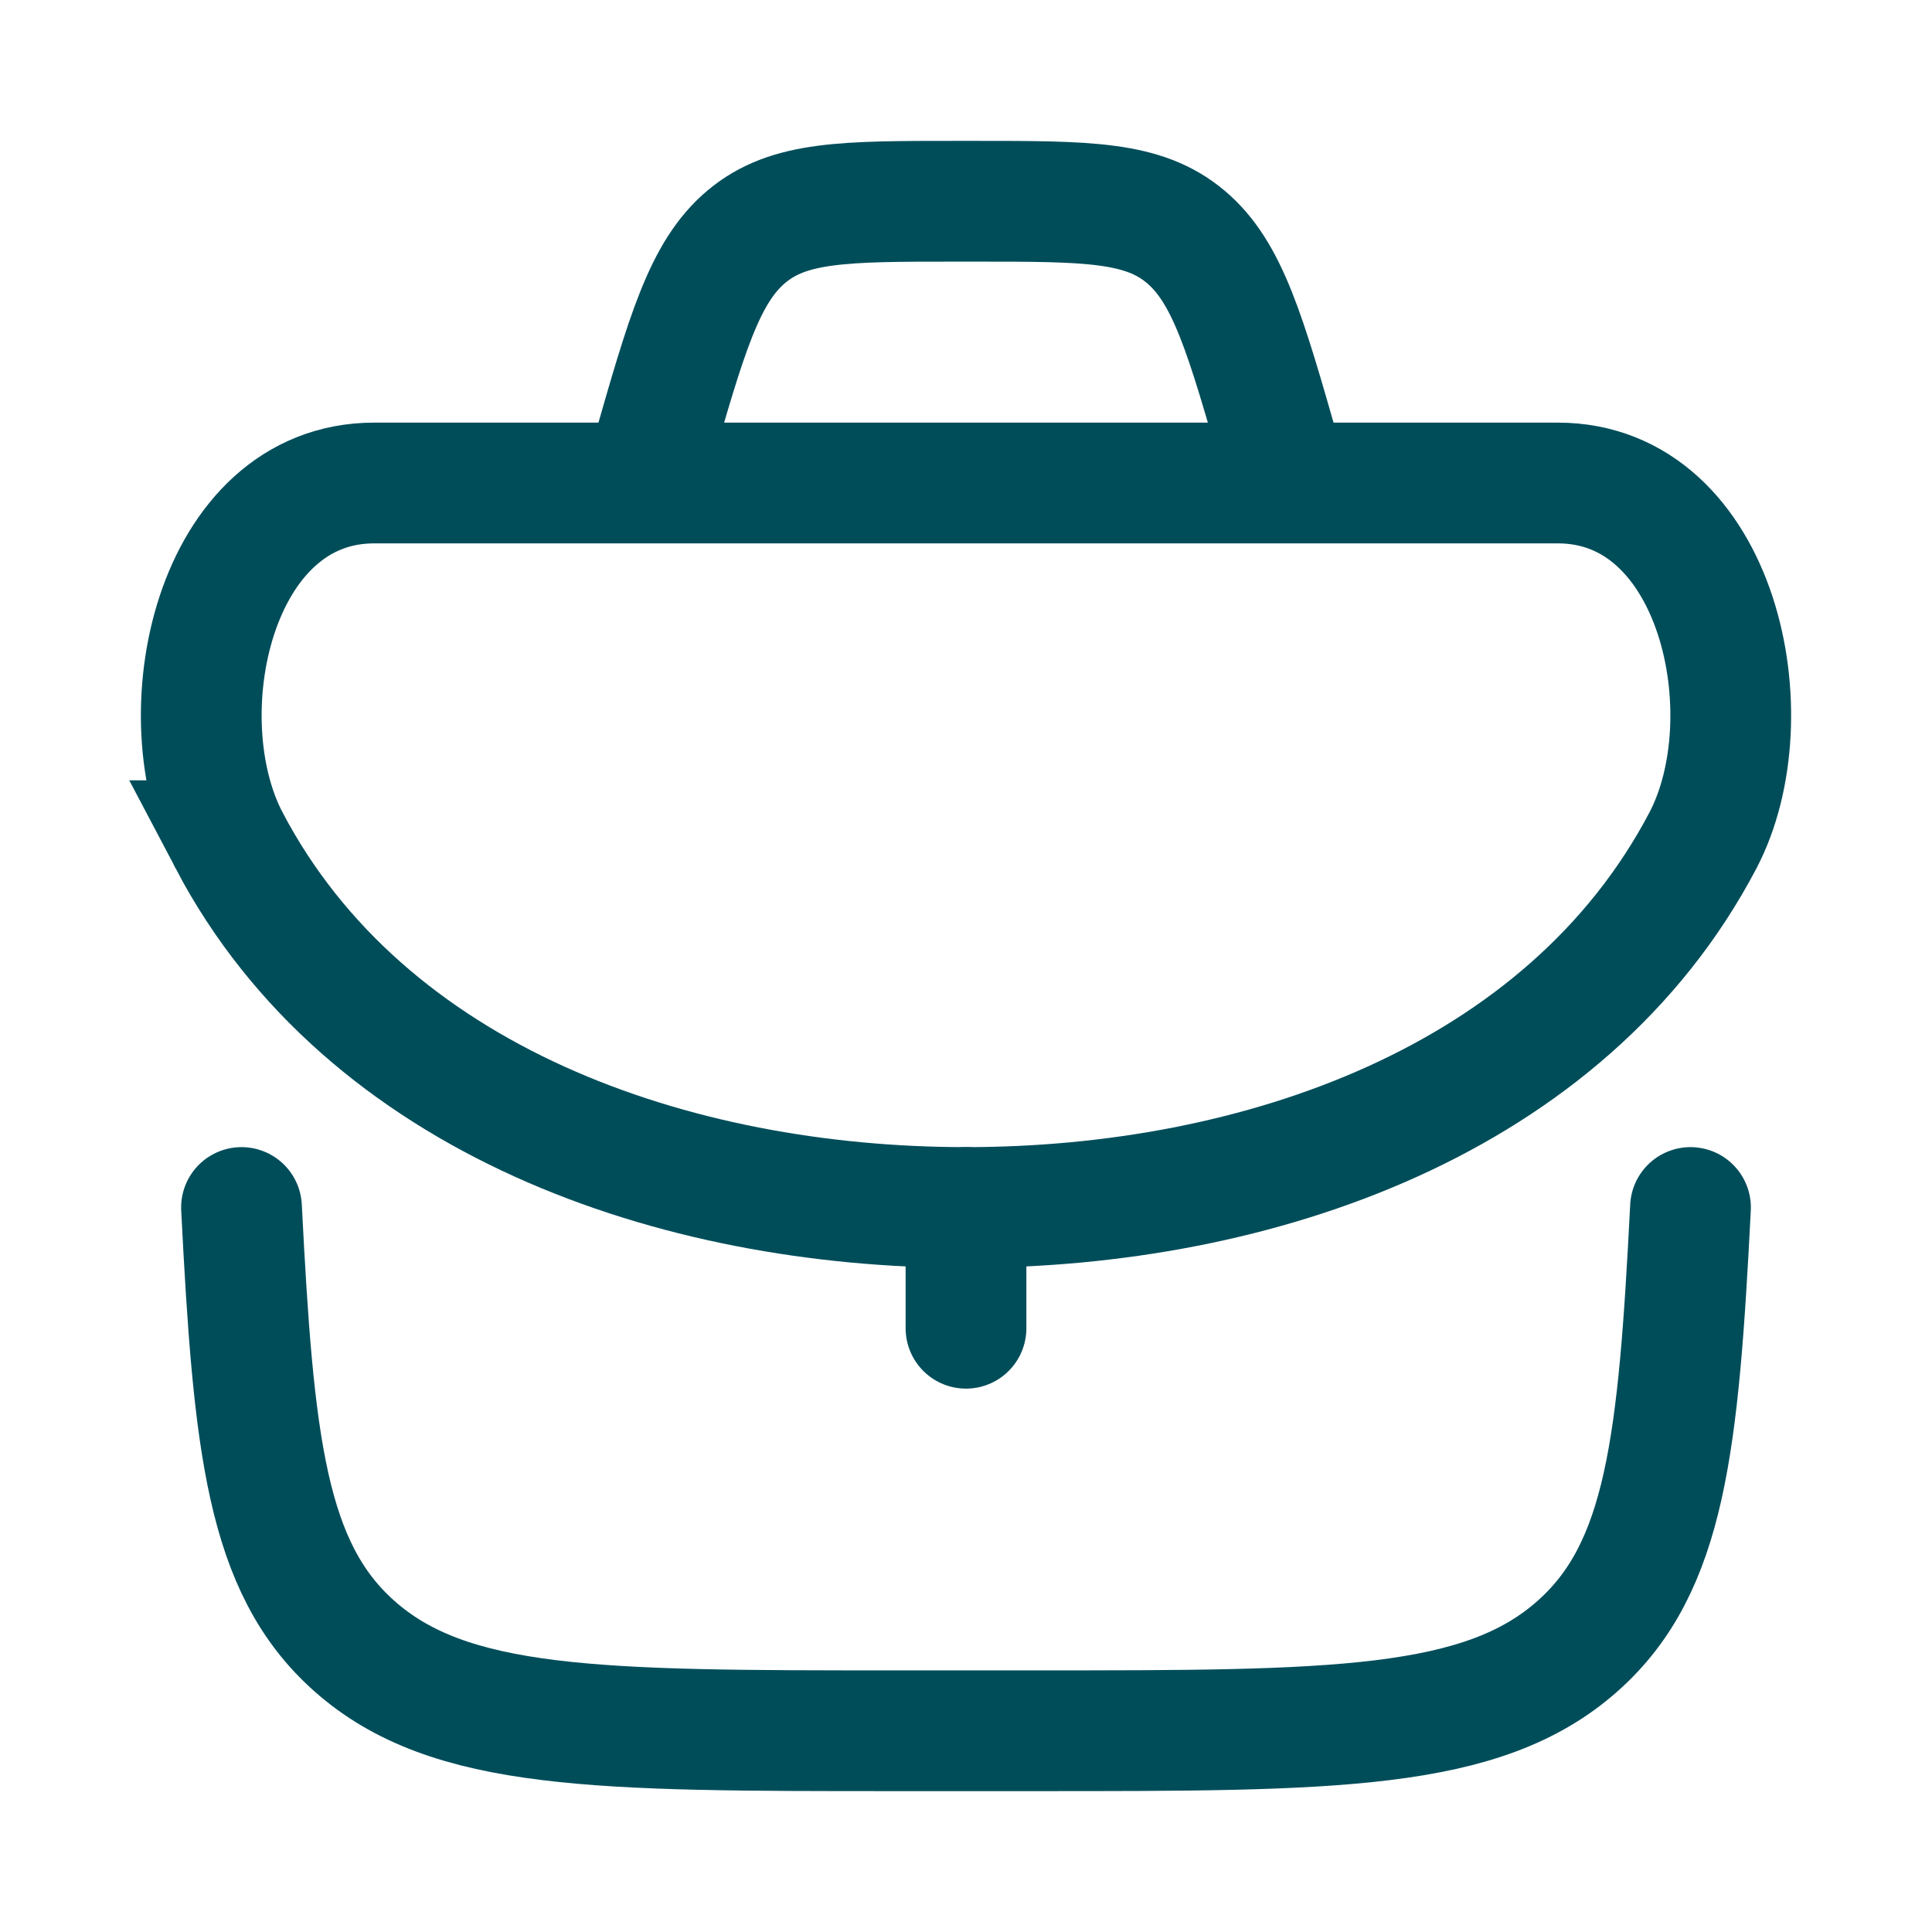
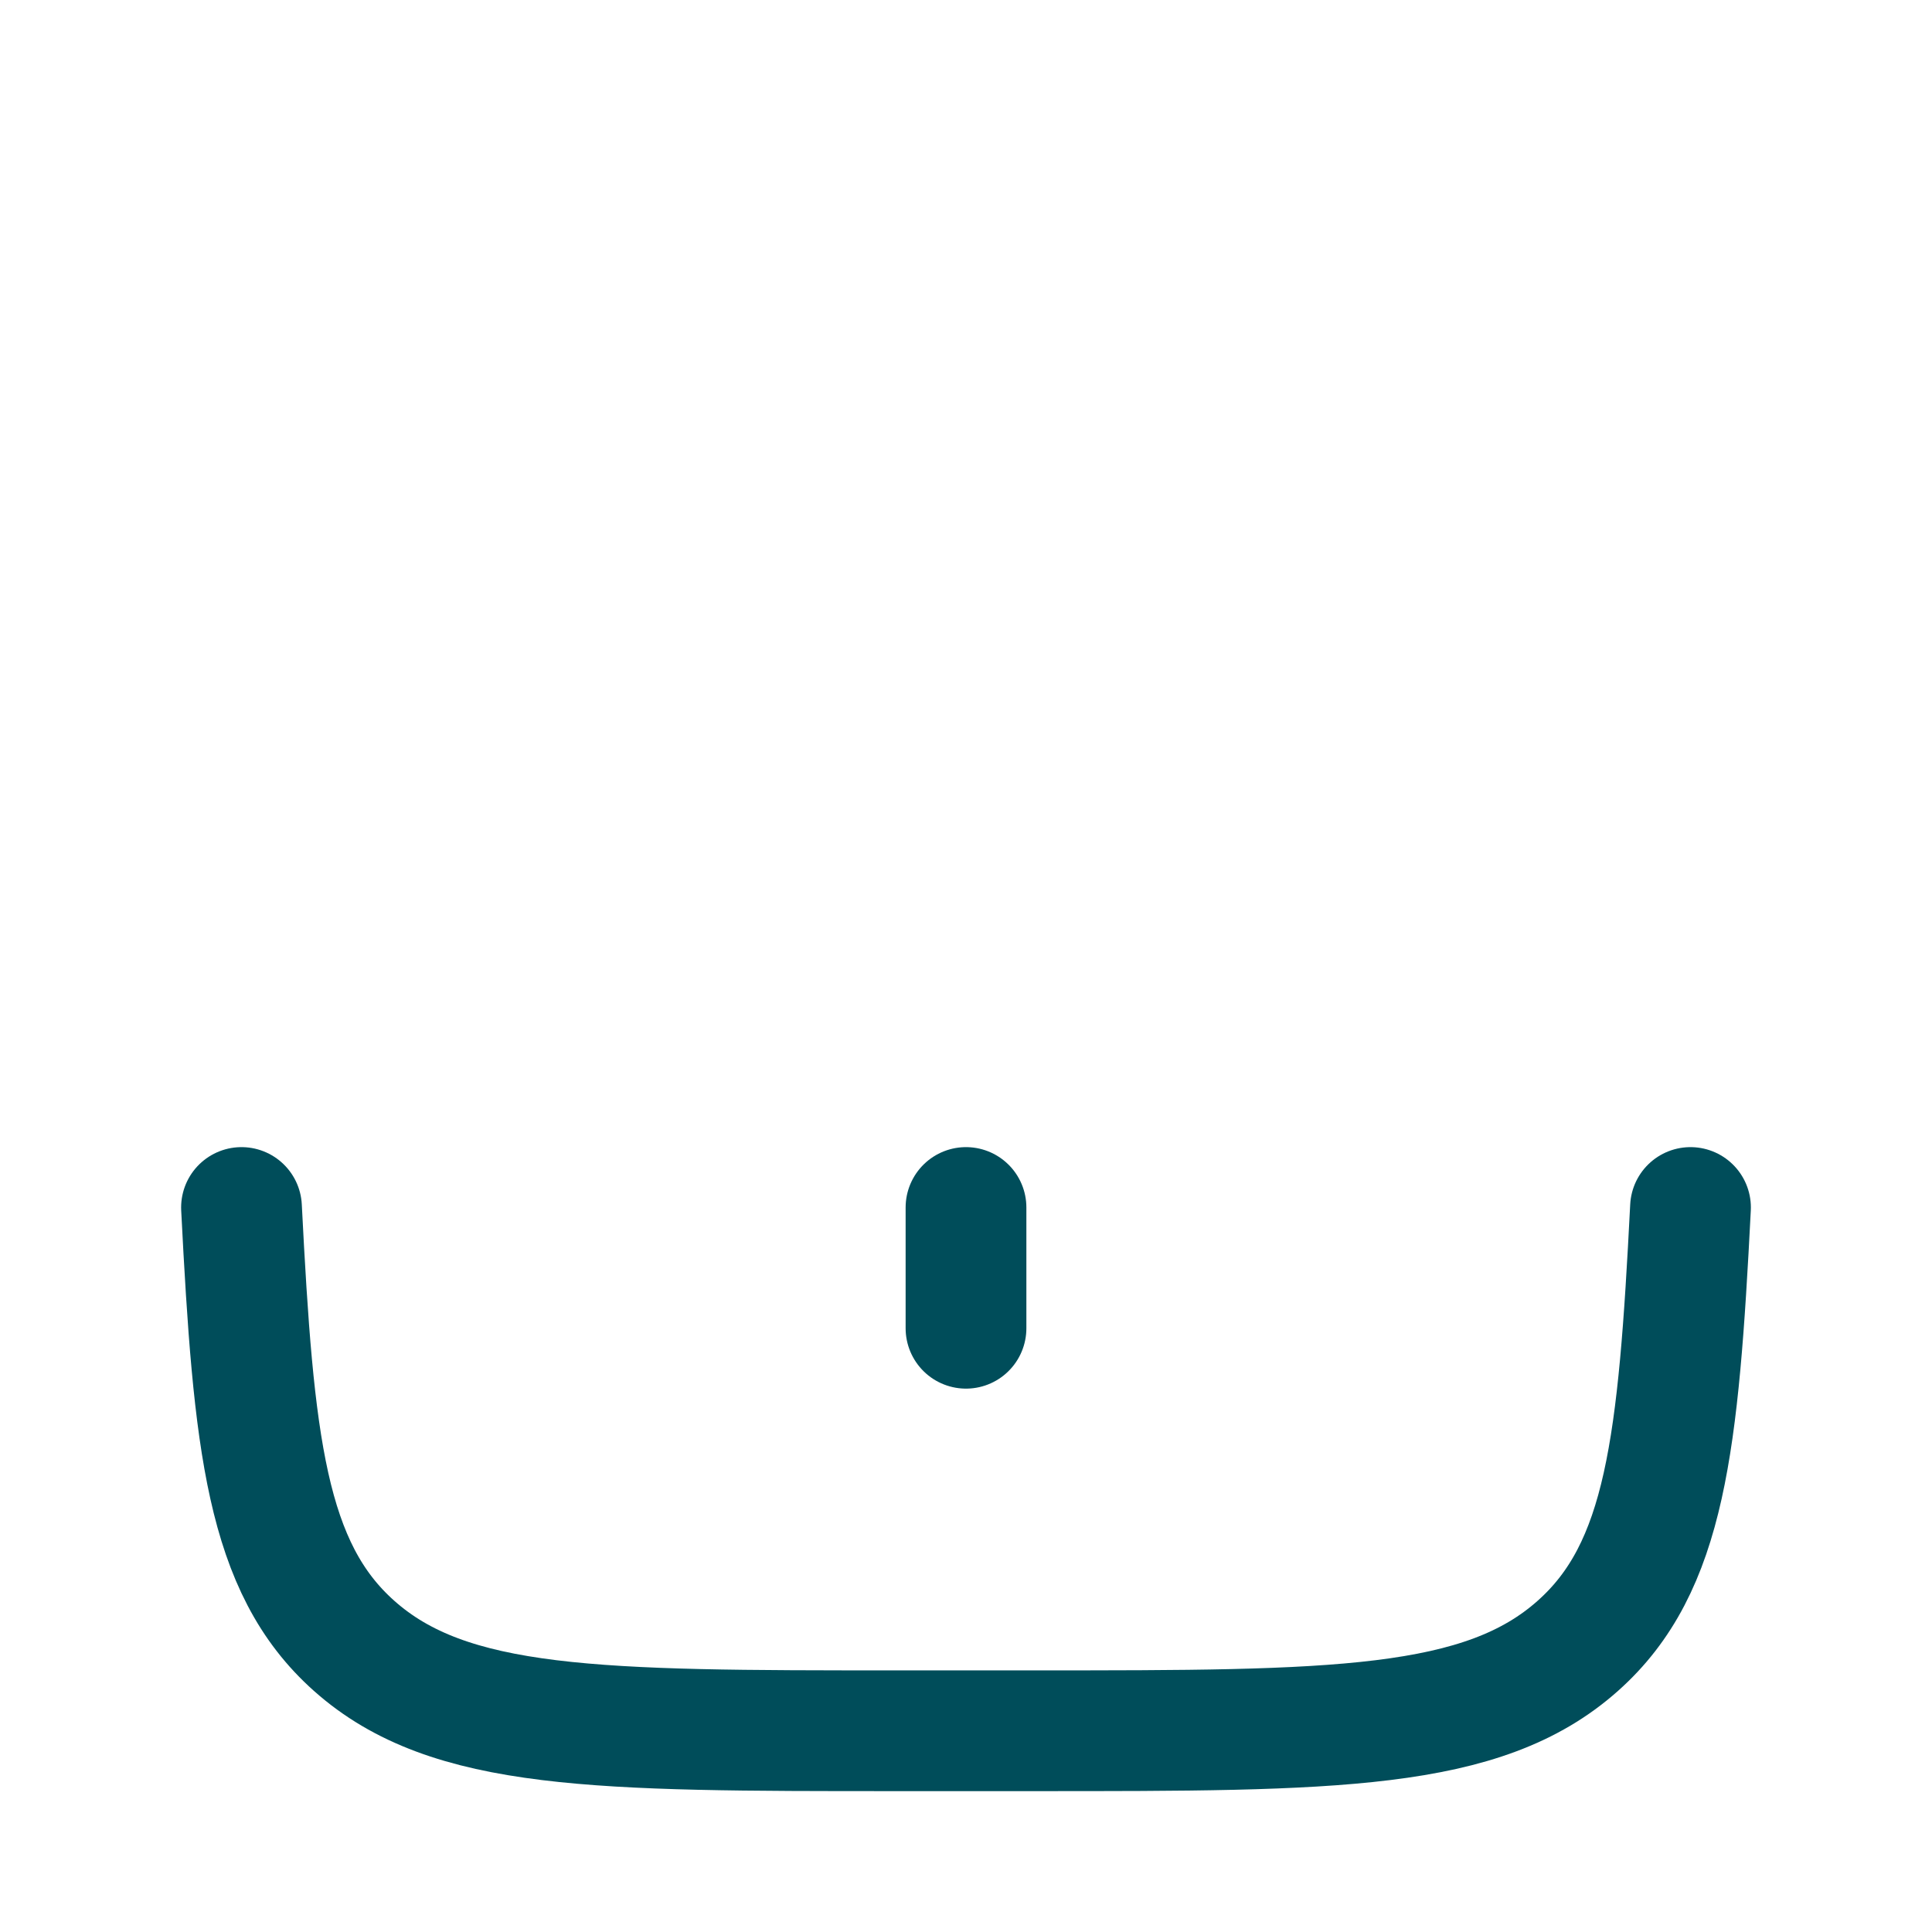
<svg xmlns="http://www.w3.org/2000/svg" width="30" height="30" fill="none">
  <path stroke="#004D5A" stroke-linecap="round" stroke-linejoin="round" stroke-width="1.875" d="M15 18.75v1.875M3.75 18.75c.187 3.666.382 5.59 1.748 6.806 1.48 1.319 3.79 1.319 8.41 1.319h2.184c4.62 0 6.93 0 8.41-1.32 1.366-1.215 1.561-3.14 1.748-6.805" />
-   <path stroke="#004D5A" stroke-width="1.875" d="M3.559 13.054C5.683 17.093 10.474 18.75 15 18.75c4.526 0 9.317-1.657 11.441-5.696 1.014-1.928.246-5.554-2.251-5.554H5.81c-2.497 0-3.265 3.626-2.251 5.554zM20 7.5l-.11-.386c-.55-1.925-.825-2.888-1.48-3.438-.655-.551-1.524-.551-3.264-.551h-.292c-1.74 0-2.61 0-3.264.55-.655.551-.93 1.514-1.48 3.439L10 7.5" />
</svg>